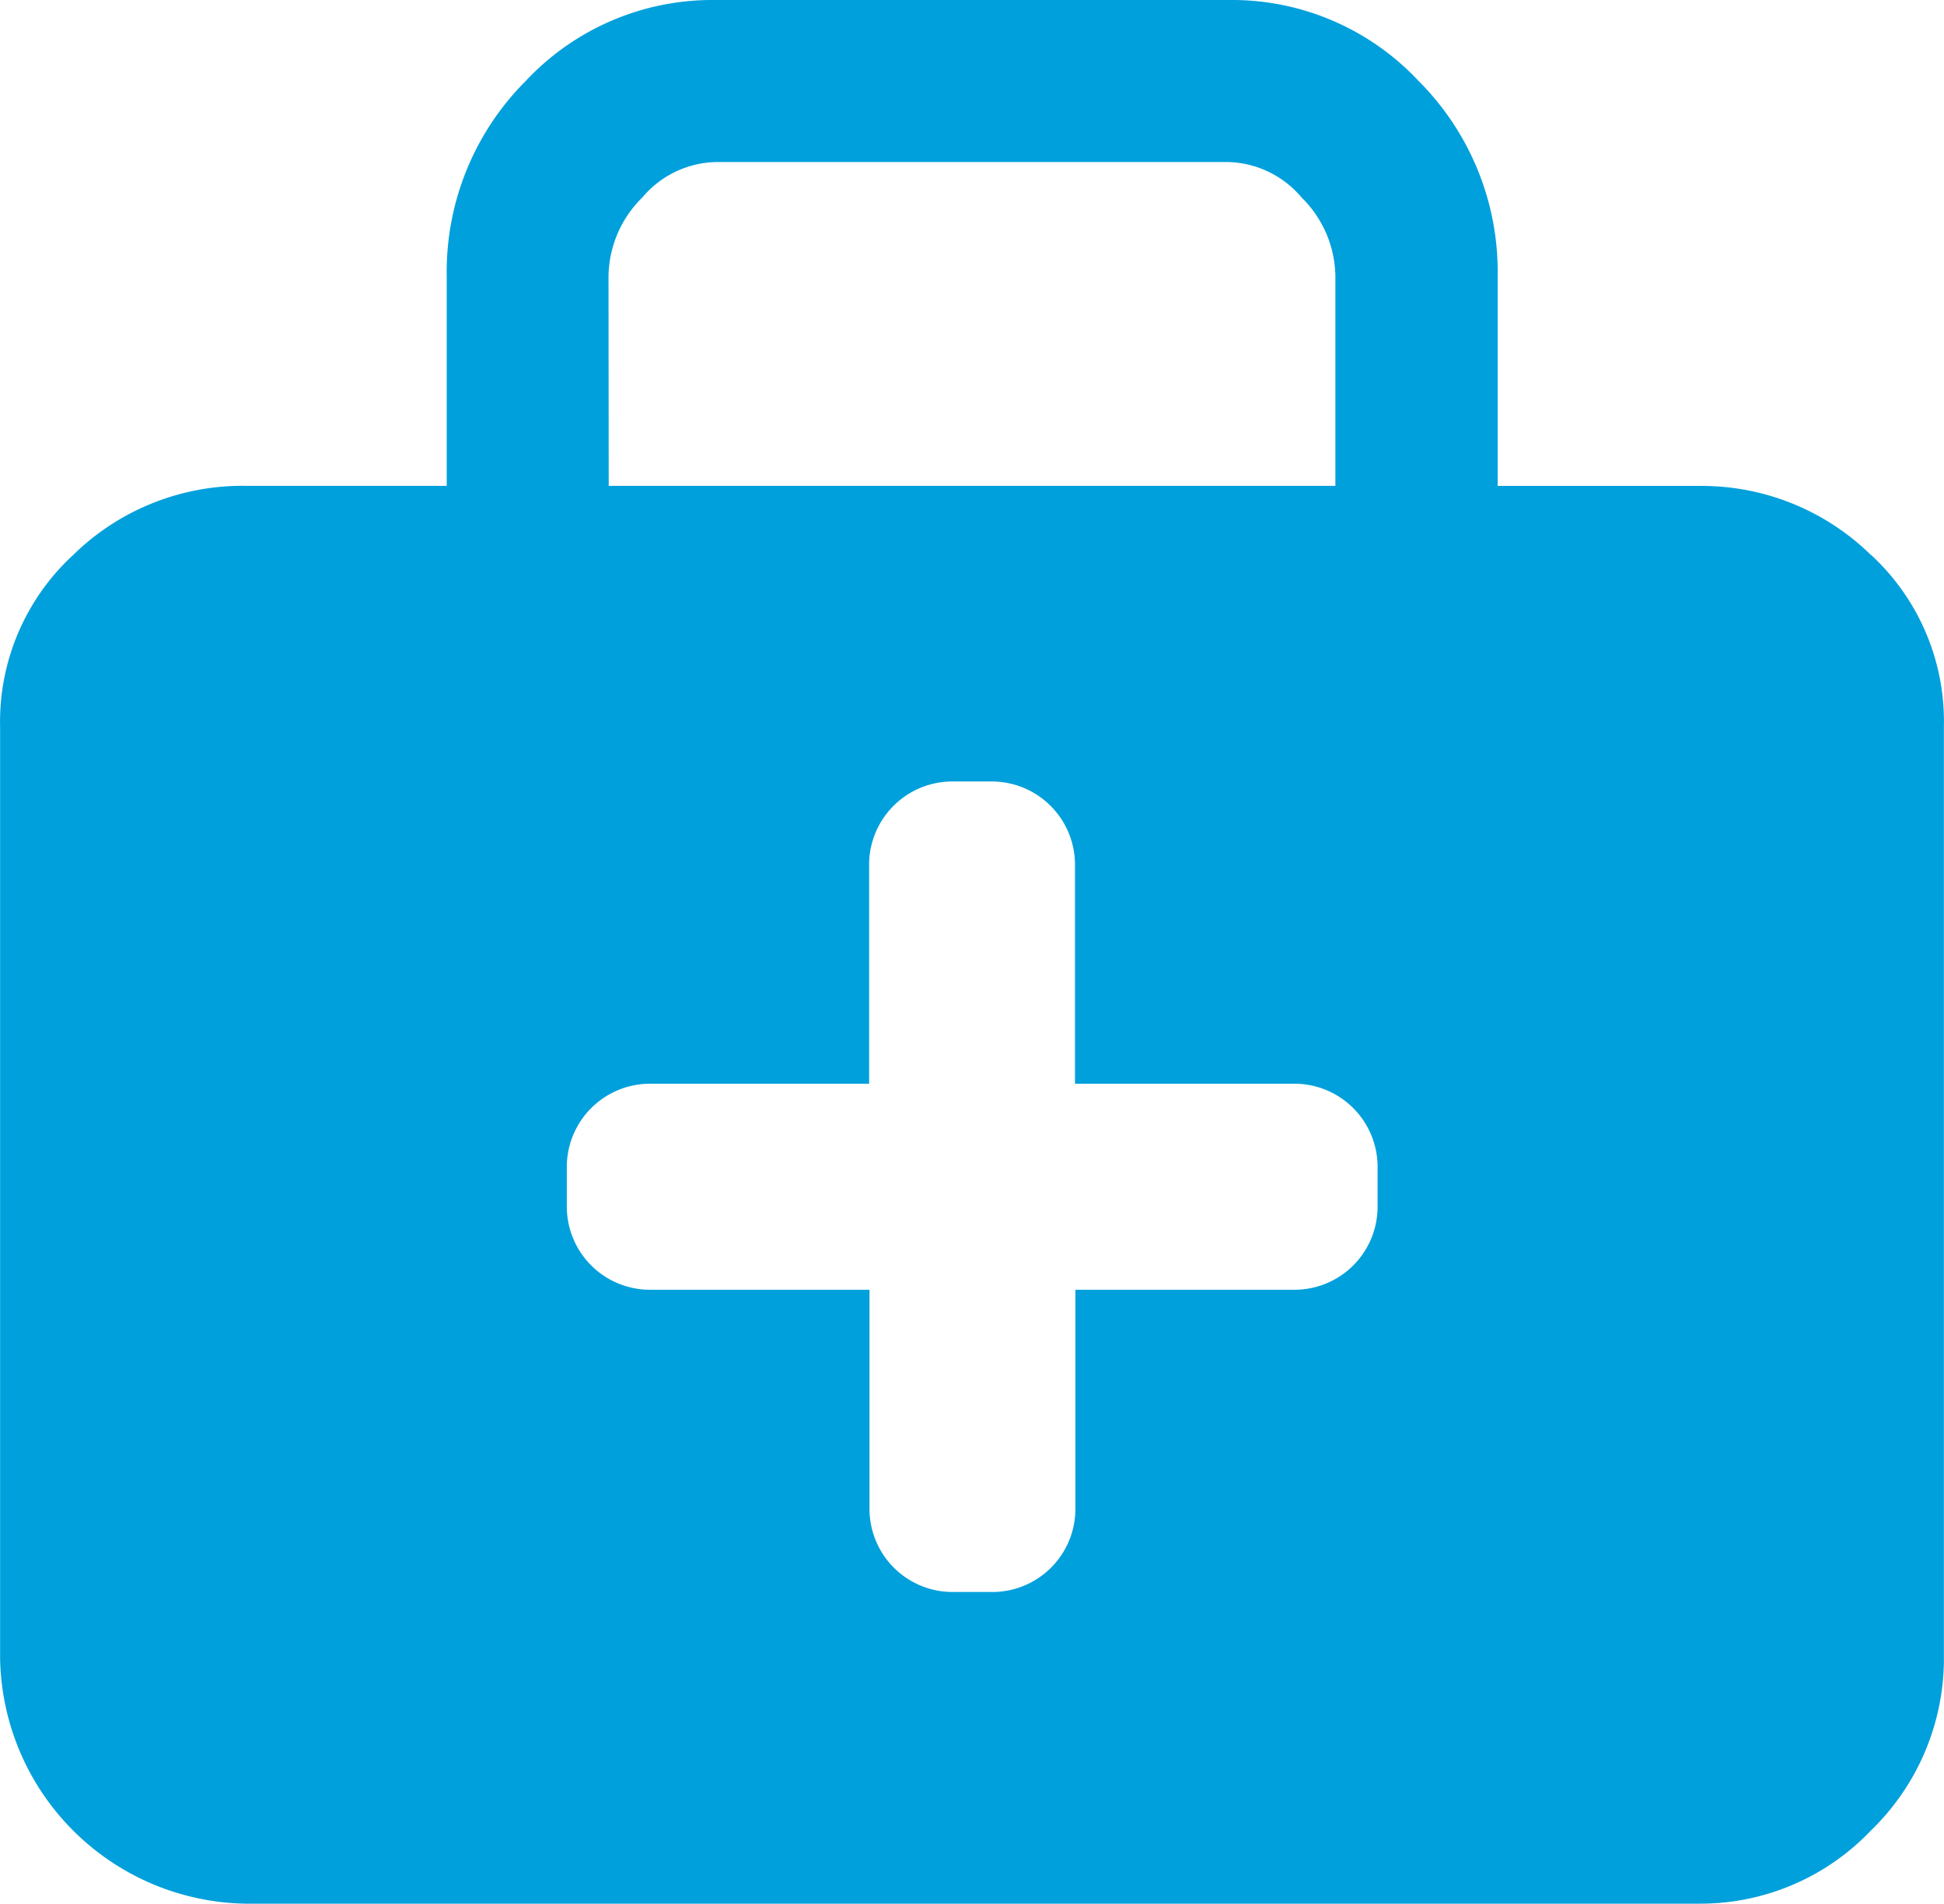
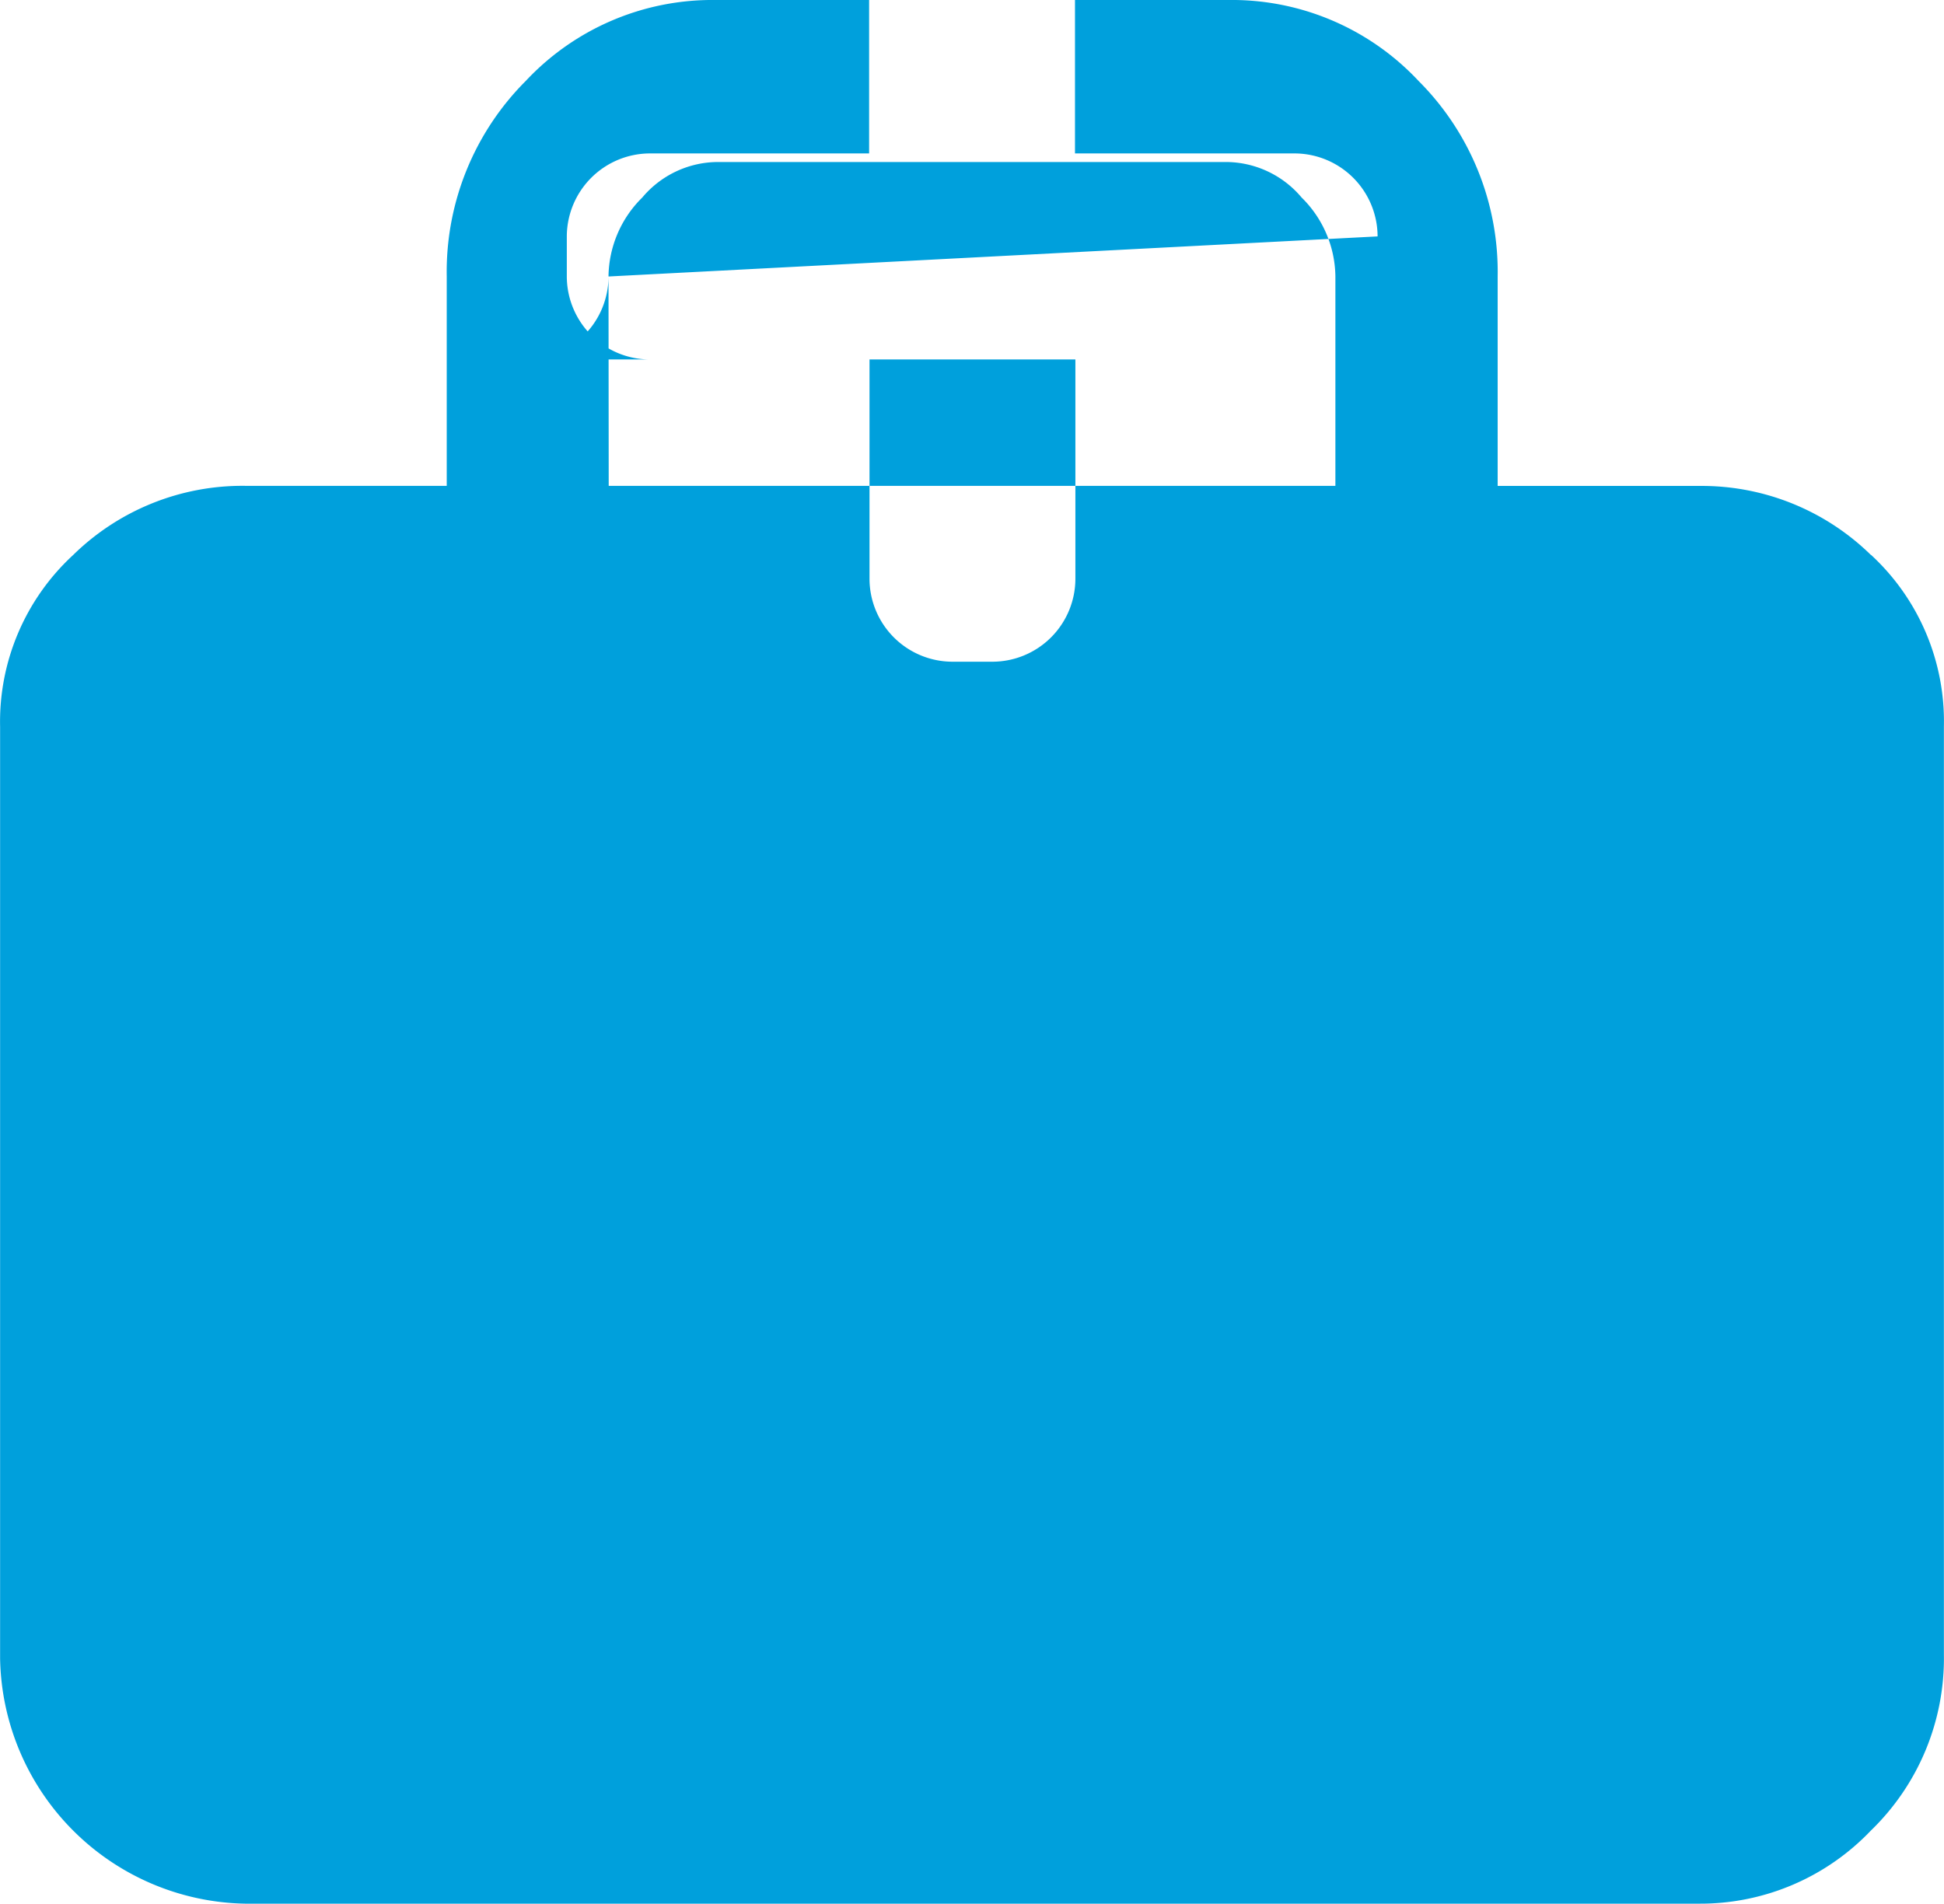
<svg xmlns="http://www.w3.org/2000/svg" width="19.395" height="19" viewBox="0 0 19.395 19">
  <defs>
    <style>.a{fill:#00a0dc;}</style>
  </defs>
-   <path class="a" d="M100.11,302.65a2.411,2.411,0,0,0-1.715-.69h-2.01V299.87a2.693,2.693,0,0,0-.789-1.951,2.549,2.549,0,0,0-1.892-.808H88.58a2.549,2.549,0,0,0-1.892.808,2.693,2.693,0,0,0-.788,1.951v2.089H83.888a2.411,2.411,0,0,0-1.715.69,2.262,2.262,0,0,0-.729,1.714v9.3a2.491,2.491,0,0,0,2.444,2.444H98.393a2.349,2.349,0,0,0,1.715-.729,2.39,2.39,0,0,0,.729-1.754v-9.264a2.262,2.262,0,0,0-.729-1.714M87.514,299.87a1.122,1.122,0,0,1,.337-.788.989.989,0,0,1,.729-.354H93.7a.99.99,0,0,1,.729.354,1.122,1.122,0,0,1,.337.788v2.089H87.516Zm7.673,9.283a.829.829,0,0,1-.827.828H92.172v2.188a.829.829,0,0,1-.827.828h-.4a.829.829,0,0,1-.827-.828v-2.188H87.926a.83.83,0,0,1-.828-.828v-.4a.831.831,0,0,1,.828-.828h2.188v-2.188a.831.831,0,0,1,.827-.828h.4a.831.831,0,0,1,.827.828v2.188H94.36a.83.83,0,0,1,.827.828Z" transform="translate(-81.443 -297.111)" />
+   <path class="a" d="M100.11,302.65a2.411,2.411,0,0,0-1.715-.69h-2.01V299.87a2.693,2.693,0,0,0-.789-1.951,2.549,2.549,0,0,0-1.892-.808H88.58a2.549,2.549,0,0,0-1.892.808,2.693,2.693,0,0,0-.788,1.951v2.089H83.888a2.411,2.411,0,0,0-1.715.69,2.262,2.262,0,0,0-.729,1.714v9.3a2.491,2.491,0,0,0,2.444,2.444H98.393a2.349,2.349,0,0,0,1.715-.729,2.39,2.39,0,0,0,.729-1.754v-9.264a2.262,2.262,0,0,0-.729-1.714M87.514,299.87a1.122,1.122,0,0,1,.337-.788.989.989,0,0,1,.729-.354H93.7a.99.99,0,0,1,.729.354,1.122,1.122,0,0,1,.337.788v2.089H87.516Za.829.829,0,0,1-.827.828H92.172v2.188a.829.829,0,0,1-.827.828h-.4a.829.829,0,0,1-.827-.828v-2.188H87.926a.83.83,0,0,1-.828-.828v-.4a.831.831,0,0,1,.828-.828h2.188v-2.188a.831.831,0,0,1,.827-.828h.4a.831.831,0,0,1,.827.828v2.188H94.36a.83.83,0,0,1,.827.828Z" transform="translate(-81.443 -297.111)" />
</svg>